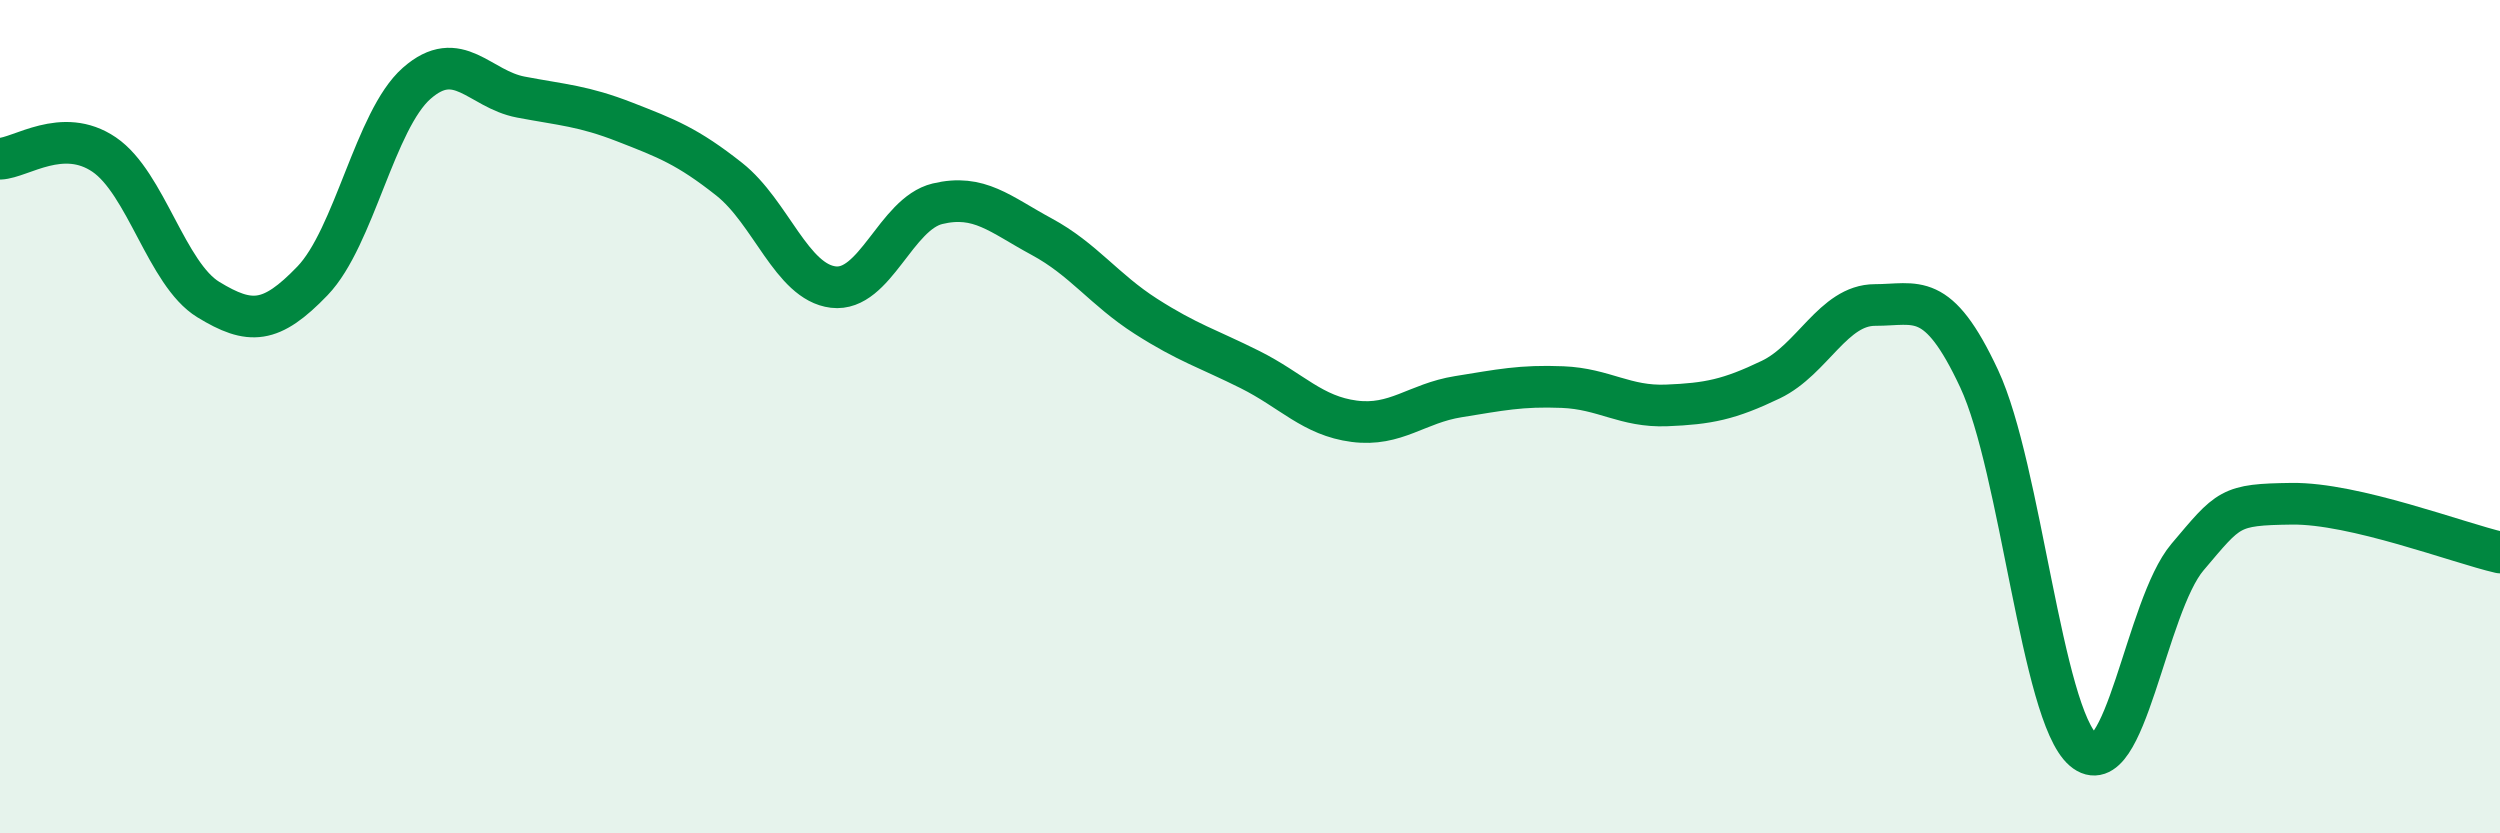
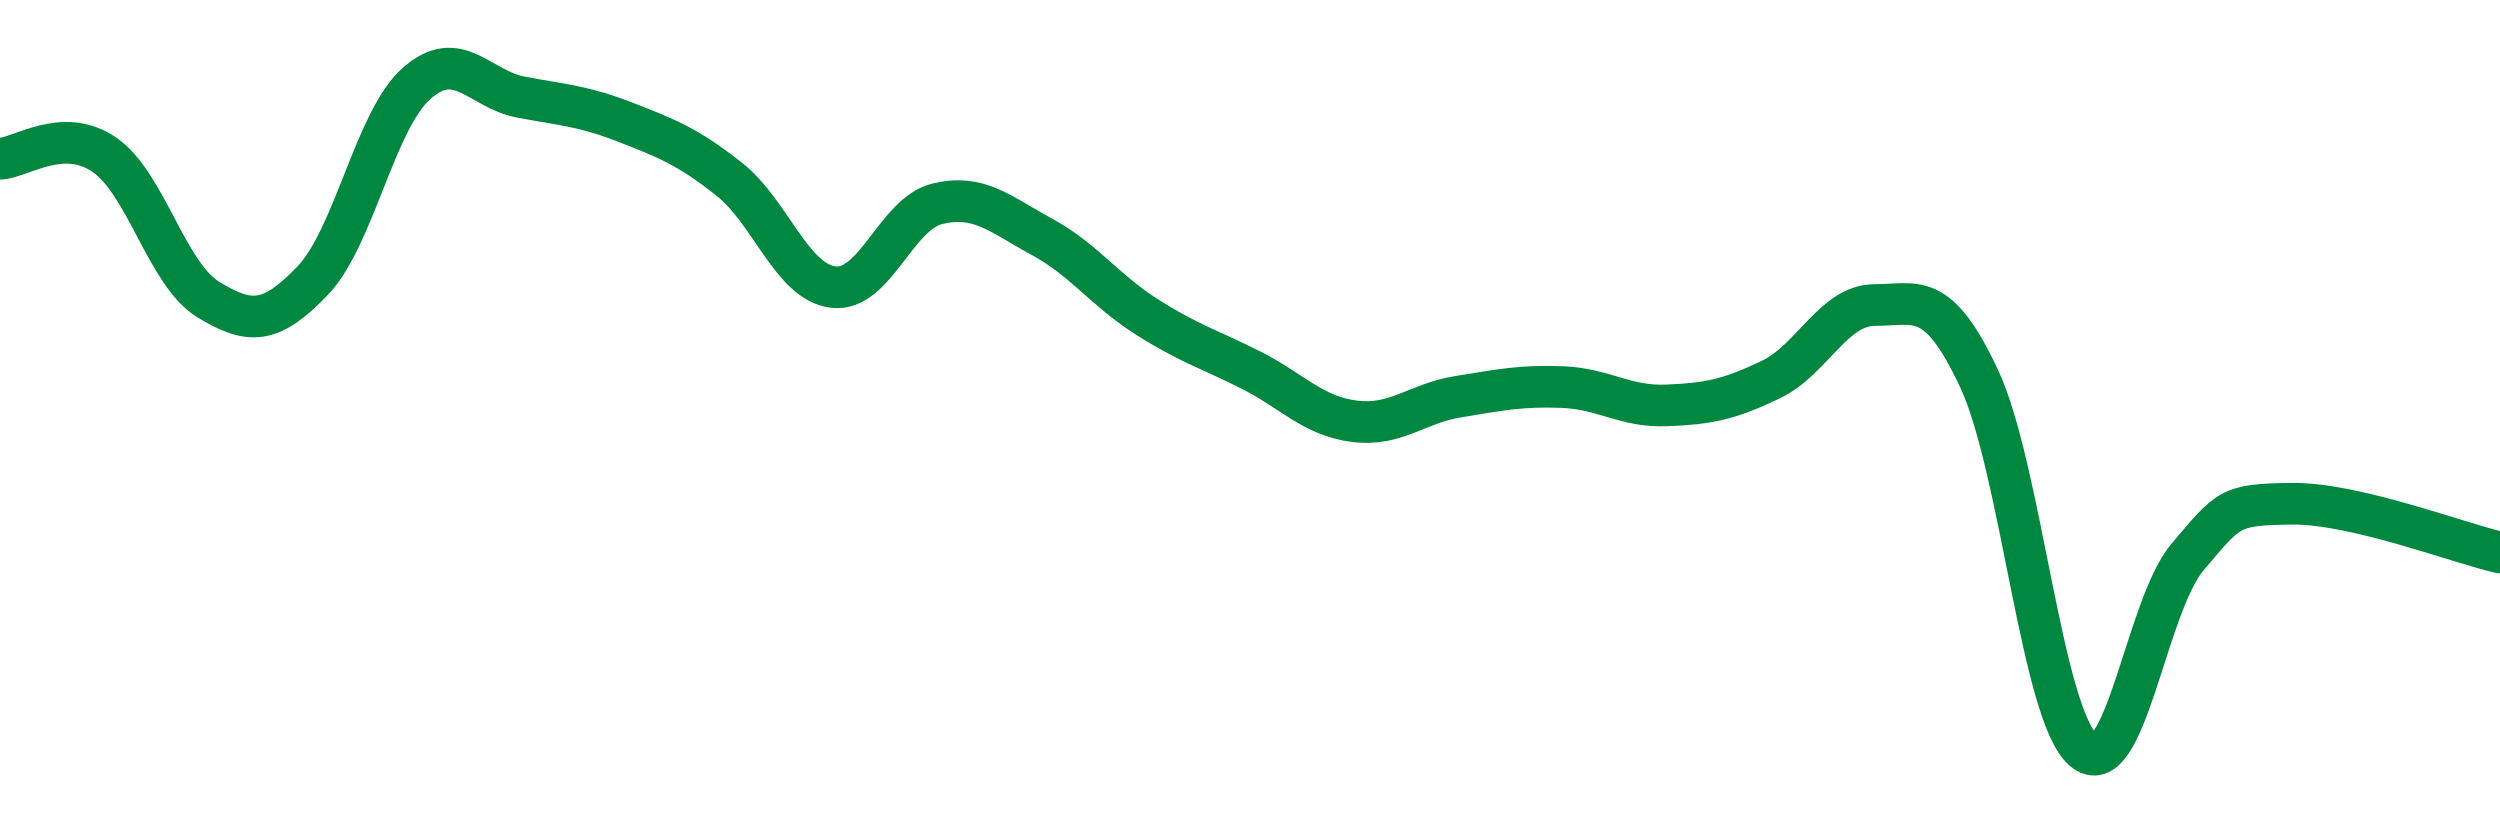
<svg xmlns="http://www.w3.org/2000/svg" width="60" height="20" viewBox="0 0 60 20">
-   <path d="M 0,3.81 C 0.5,3.79 1.5,3.03 2.5,3.71 C 3.5,4.39 4,6.58 5,7.19 C 6,7.8 6.5,7.78 7.5,6.74 C 8.5,5.7 9,2.88 10,2 C 11,1.12 11.5,2.14 12.5,2.33 C 13.5,2.52 14,2.54 15,2.93 C 16,3.32 16.5,3.51 17.5,4.3 C 18.5,5.09 19,6.77 20,6.89 C 21,7.01 21.5,5.13 22.5,4.89 C 23.5,4.65 24,5.14 25,5.68 C 26,6.22 26.5,6.95 27.5,7.59 C 28.5,8.23 29,8.37 30,8.87 C 31,9.37 31.5,9.98 32.5,10.11 C 33.5,10.24 34,9.68 35,9.52 C 36,9.36 36.5,9.25 37.5,9.29 C 38.5,9.33 39,9.77 40,9.73 C 41,9.69 41.5,9.59 42.5,9.11 C 43.5,8.63 44,7.32 45,7.32 C 46,7.32 46.5,6.95 47.5,9.09 C 48.5,11.23 49,17.14 50,18 C 51,18.86 51.5,14.55 52.5,13.37 C 53.5,12.19 53.5,12.11 55,12.09 C 56.5,12.07 59,13.03 60,13.26L60 20L0 20Z" fill="#008740" opacity="0.1" stroke-linecap="round" stroke-linejoin="round" />
  <path d="M 0,3.81 C 0.5,3.79 1.5,3.03 2.5,3.71 C 3.5,4.39 4,6.58 5,7.19 C 6,7.8 6.5,7.78 7.5,6.74 C 8.5,5.7 9,2.88 10,2 C 11,1.12 11.5,2.14 12.5,2.33 C 13.5,2.52 14,2.54 15,2.93 C 16,3.32 16.5,3.51 17.5,4.3 C 18.5,5.09 19,6.77 20,6.89 C 21,7.01 21.5,5.13 22.5,4.89 C 23.5,4.65 24,5.14 25,5.68 C 26,6.22 26.5,6.95 27.5,7.59 C 28.5,8.23 29,8.37 30,8.87 C 31,9.37 31.5,9.98 32.5,10.11 C 33.5,10.24 34,9.68 35,9.52 C 36,9.36 36.5,9.25 37.5,9.29 C 38.5,9.33 39,9.77 40,9.73 C 41,9.69 41.5,9.59 42.5,9.11 C 43.5,8.63 44,7.32 45,7.32 C 46,7.32 46.5,6.95 47.5,9.09 C 48.5,11.23 49,17.14 50,18 C 51,18.86 51.5,14.55 52.5,13.37 C 53.5,12.19 53.5,12.11 55,12.09 C 56.5,12.07 59,13.03 60,13.26" stroke="#008740" stroke-width="1" fill="none" stroke-linecap="round" stroke-linejoin="round" />
</svg>